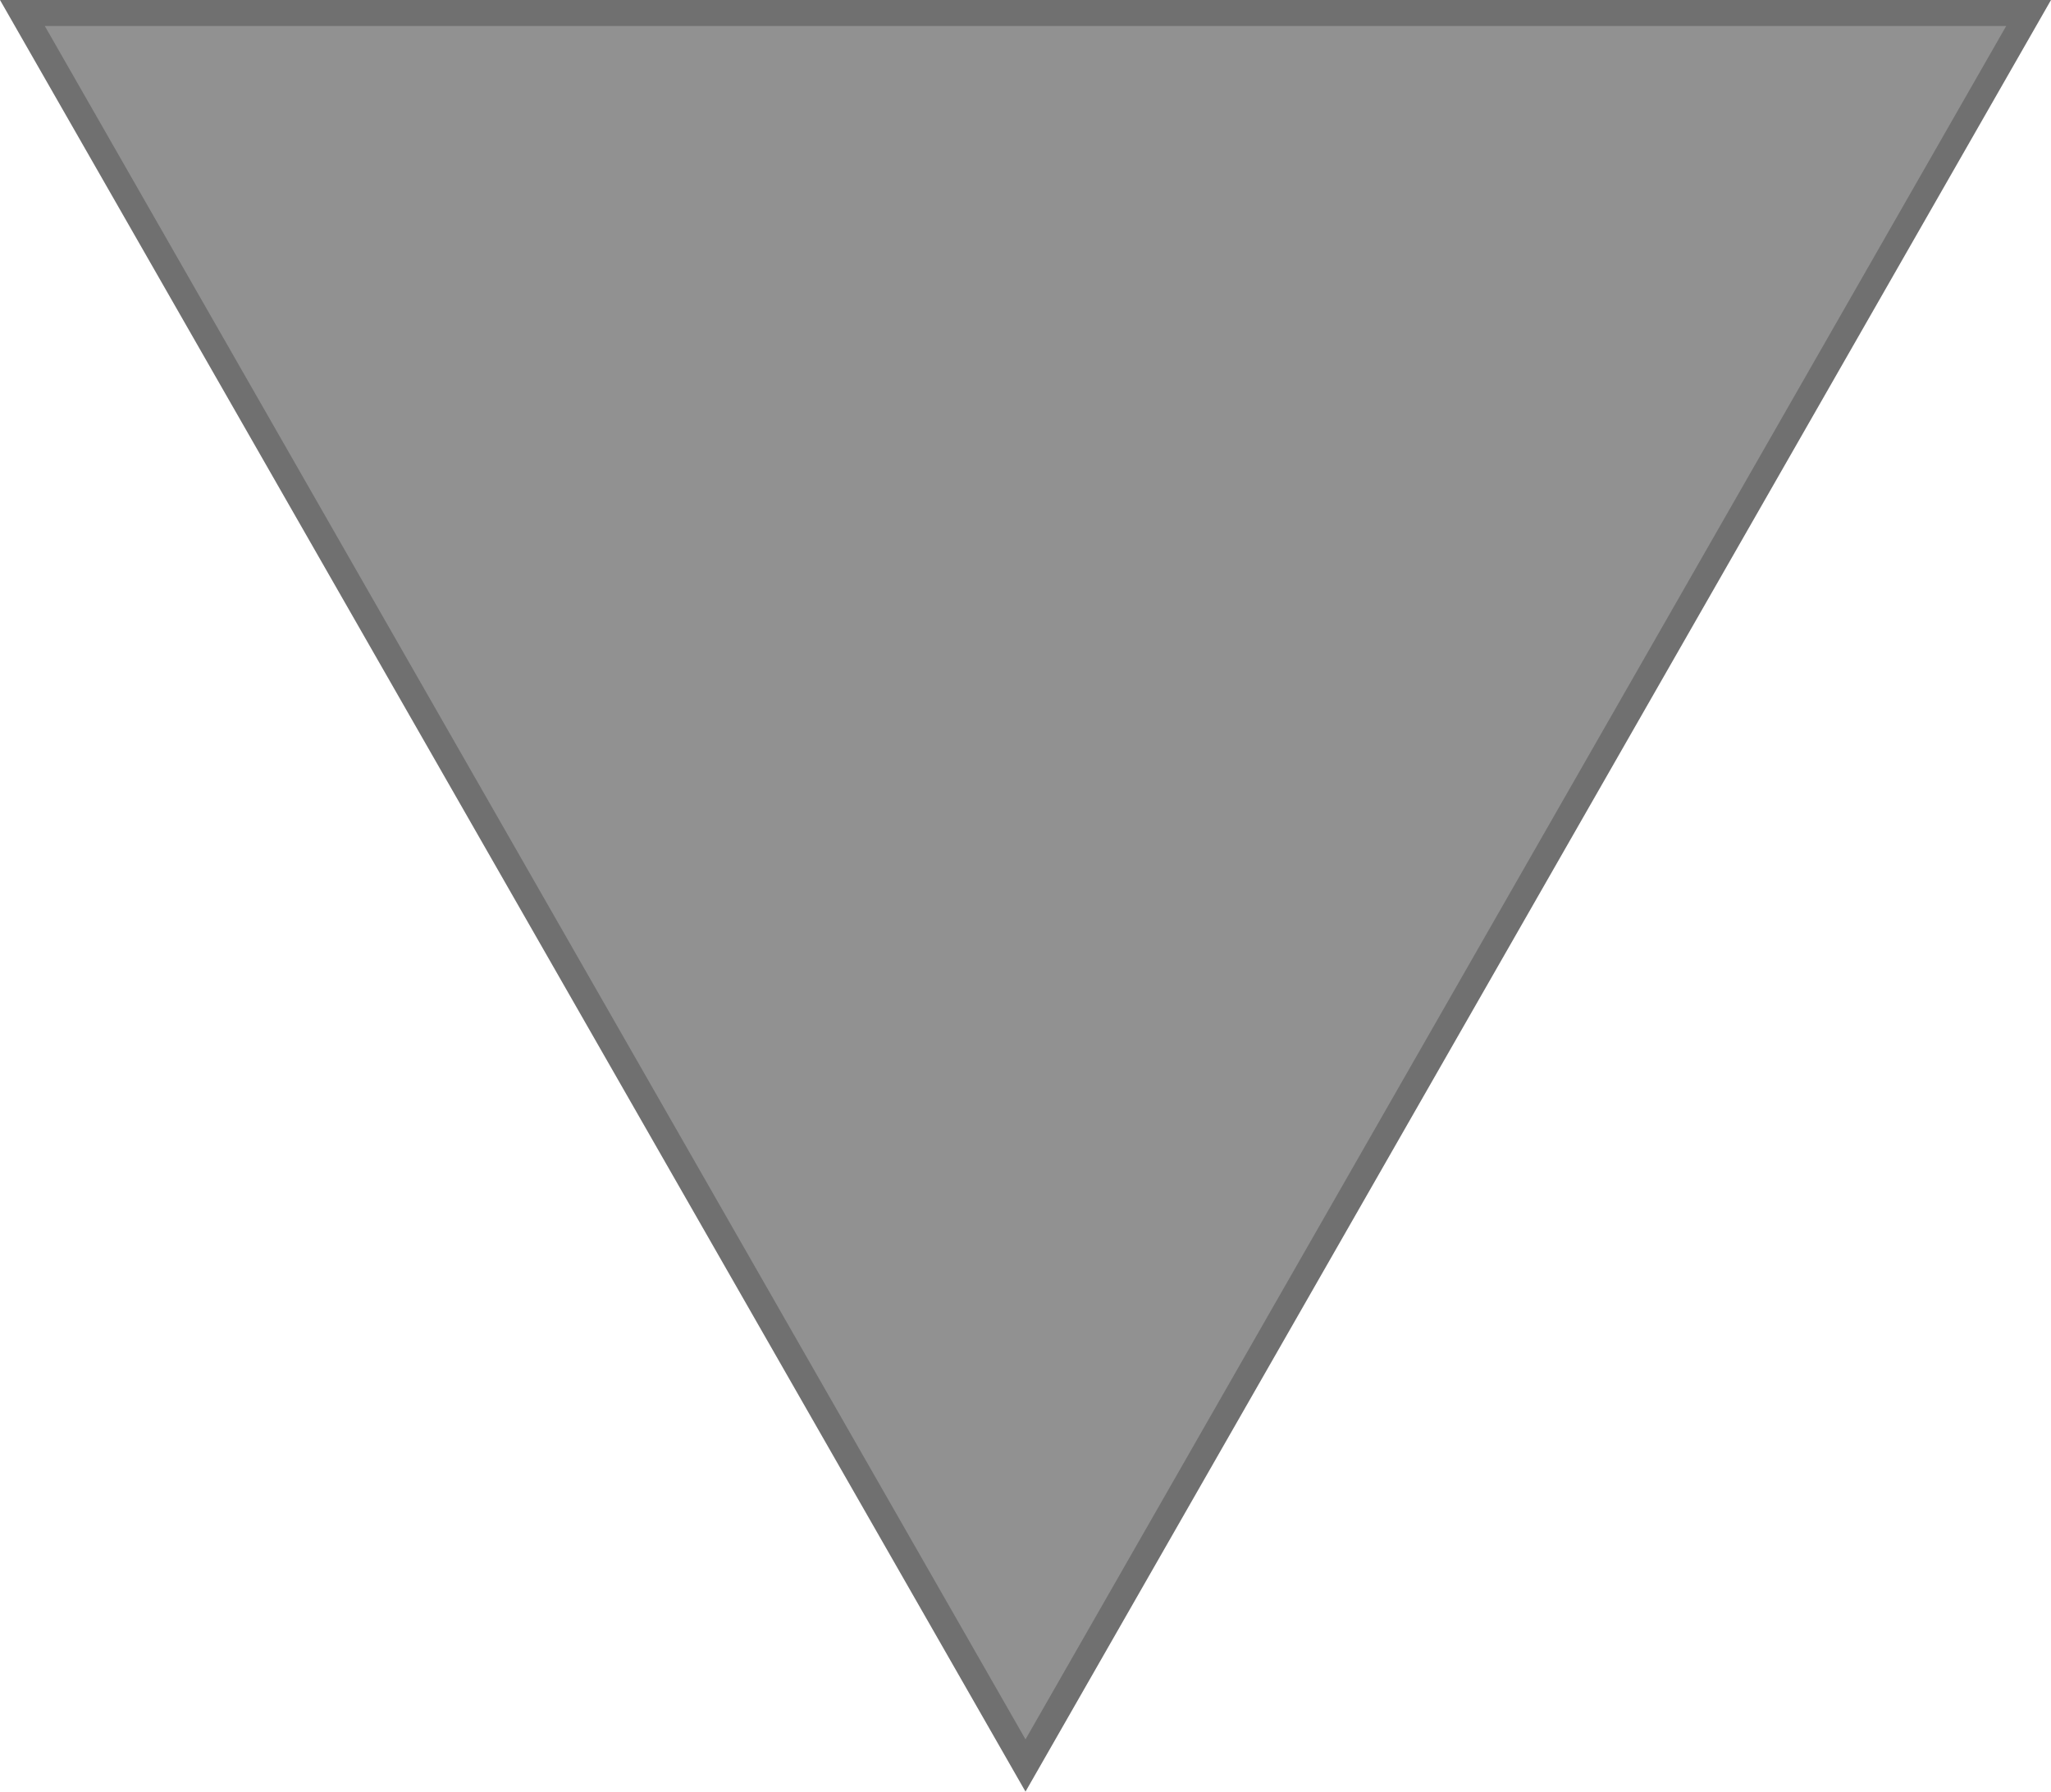
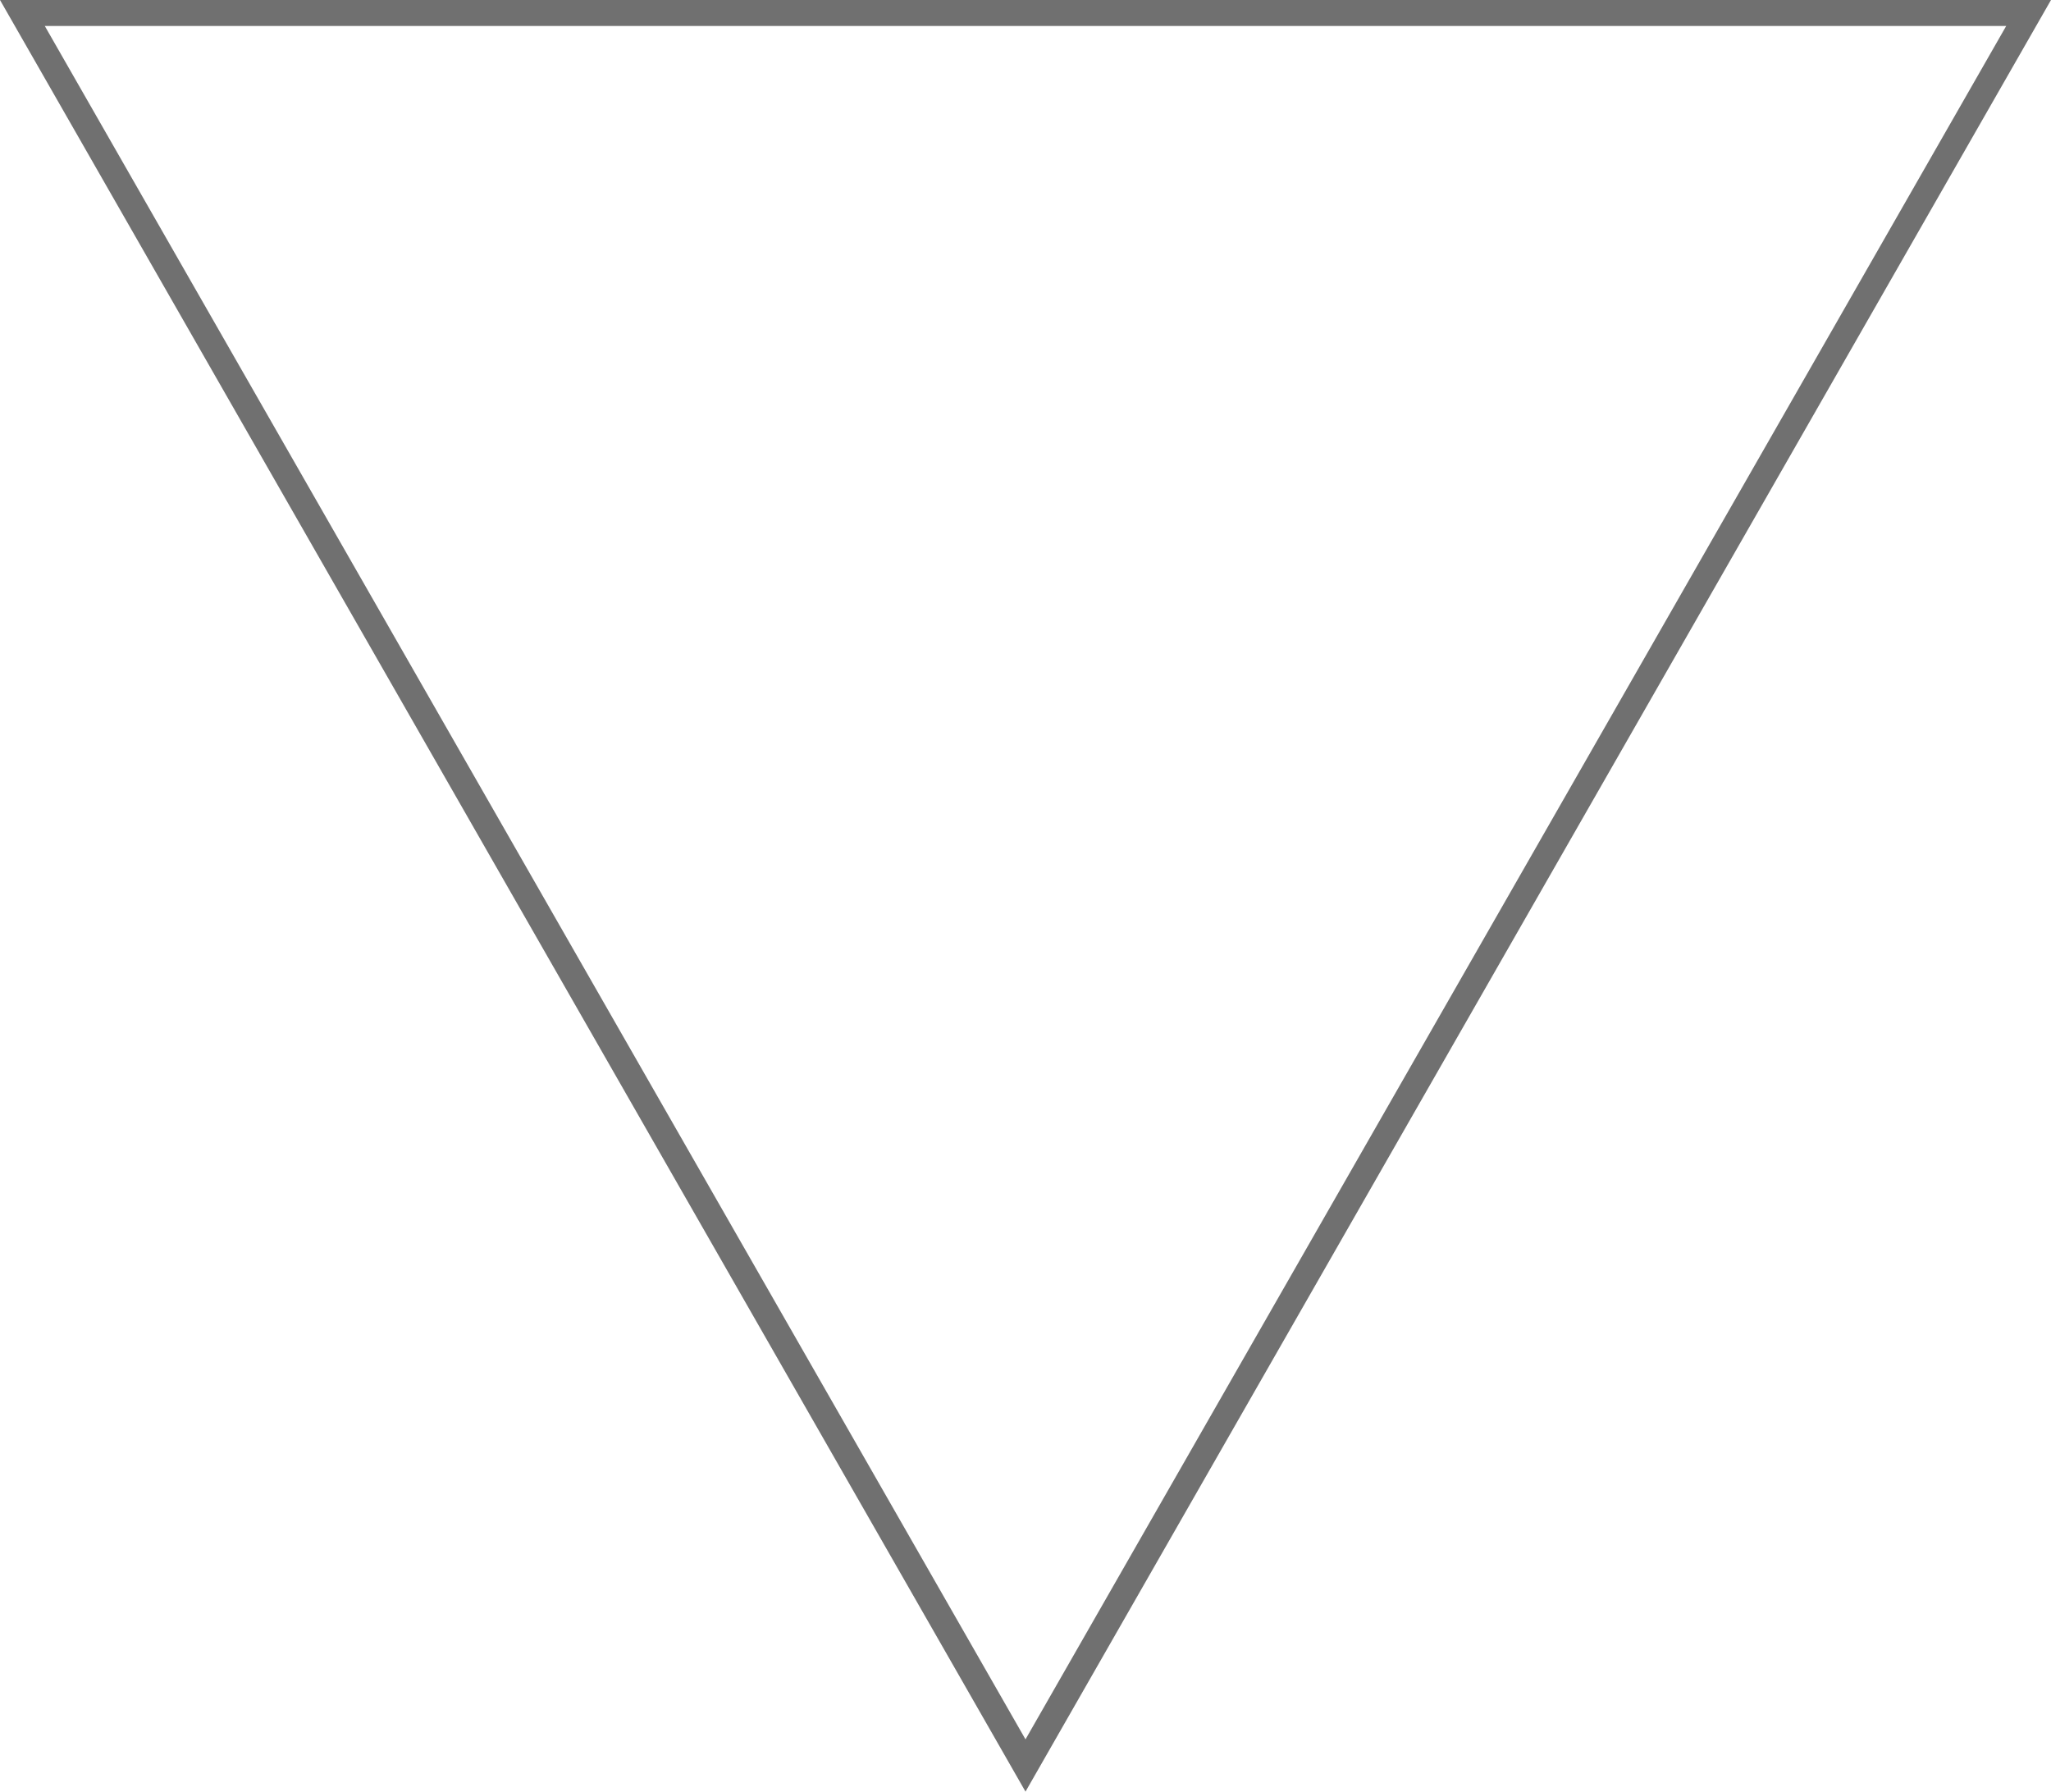
<svg xmlns="http://www.w3.org/2000/svg" width="79" height="69" viewBox="0 0 79 69">
  <g id="多角形_4" data-name="多角形 4" transform="translate(79 69) rotate(-180)" fill="#919191">
-     <path d="M 78.138 68.5 L 0.862 68.5 L 39.5 1.006 L 78.138 68.5 Z" stroke="none" />
    <path d="M 39.5 2.013 L 1.725 68 L 77.275 68 L 39.5 2.013 M 39.5 0 L 79 69 L 0 69 L 39.5 0 Z" stroke="none" fill="#707070" />
  </g>
</svg>